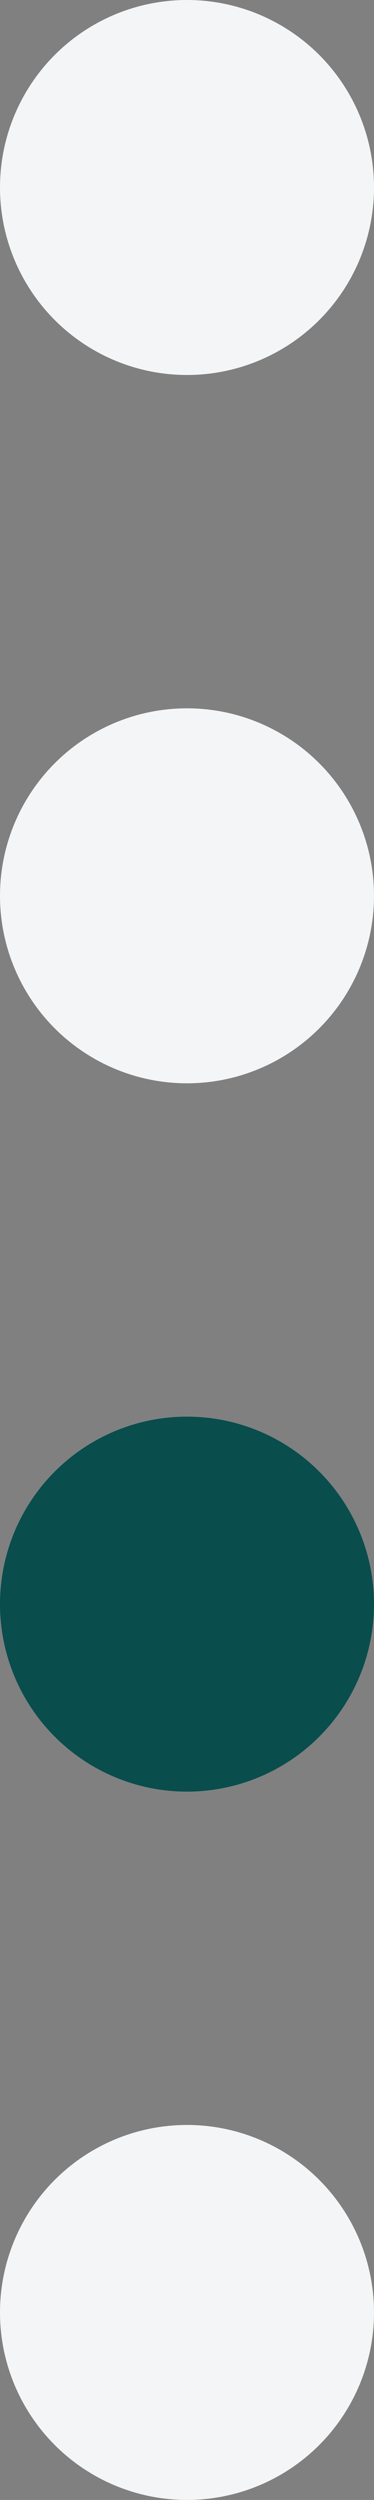
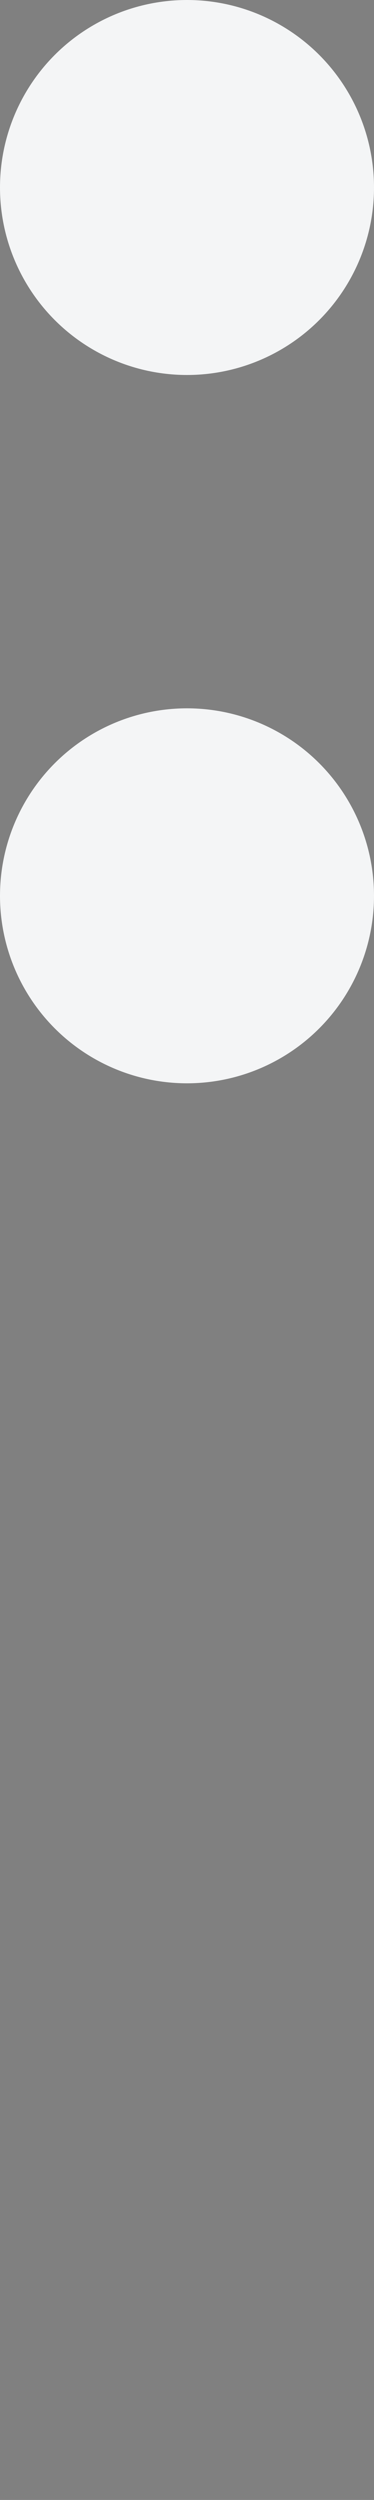
<svg xmlns="http://www.w3.org/2000/svg" width="18" height="120" viewBox="0 0 18 120" fill="none">
  <rect x="0" y="0" width="18" height="120" fill="#808080" stroke="none" />
  <circle cx="9" cy="9" r="9" fill="#F4F5F6" />
  <circle cx="9" cy="43" r="9" fill="#F4F5F6" />
-   <circle cx="9" cy="77" r="9" fill="#094D4D" />
-   <circle cx="9" cy="111" r="9" fill="#F4F5F6" />
</svg>